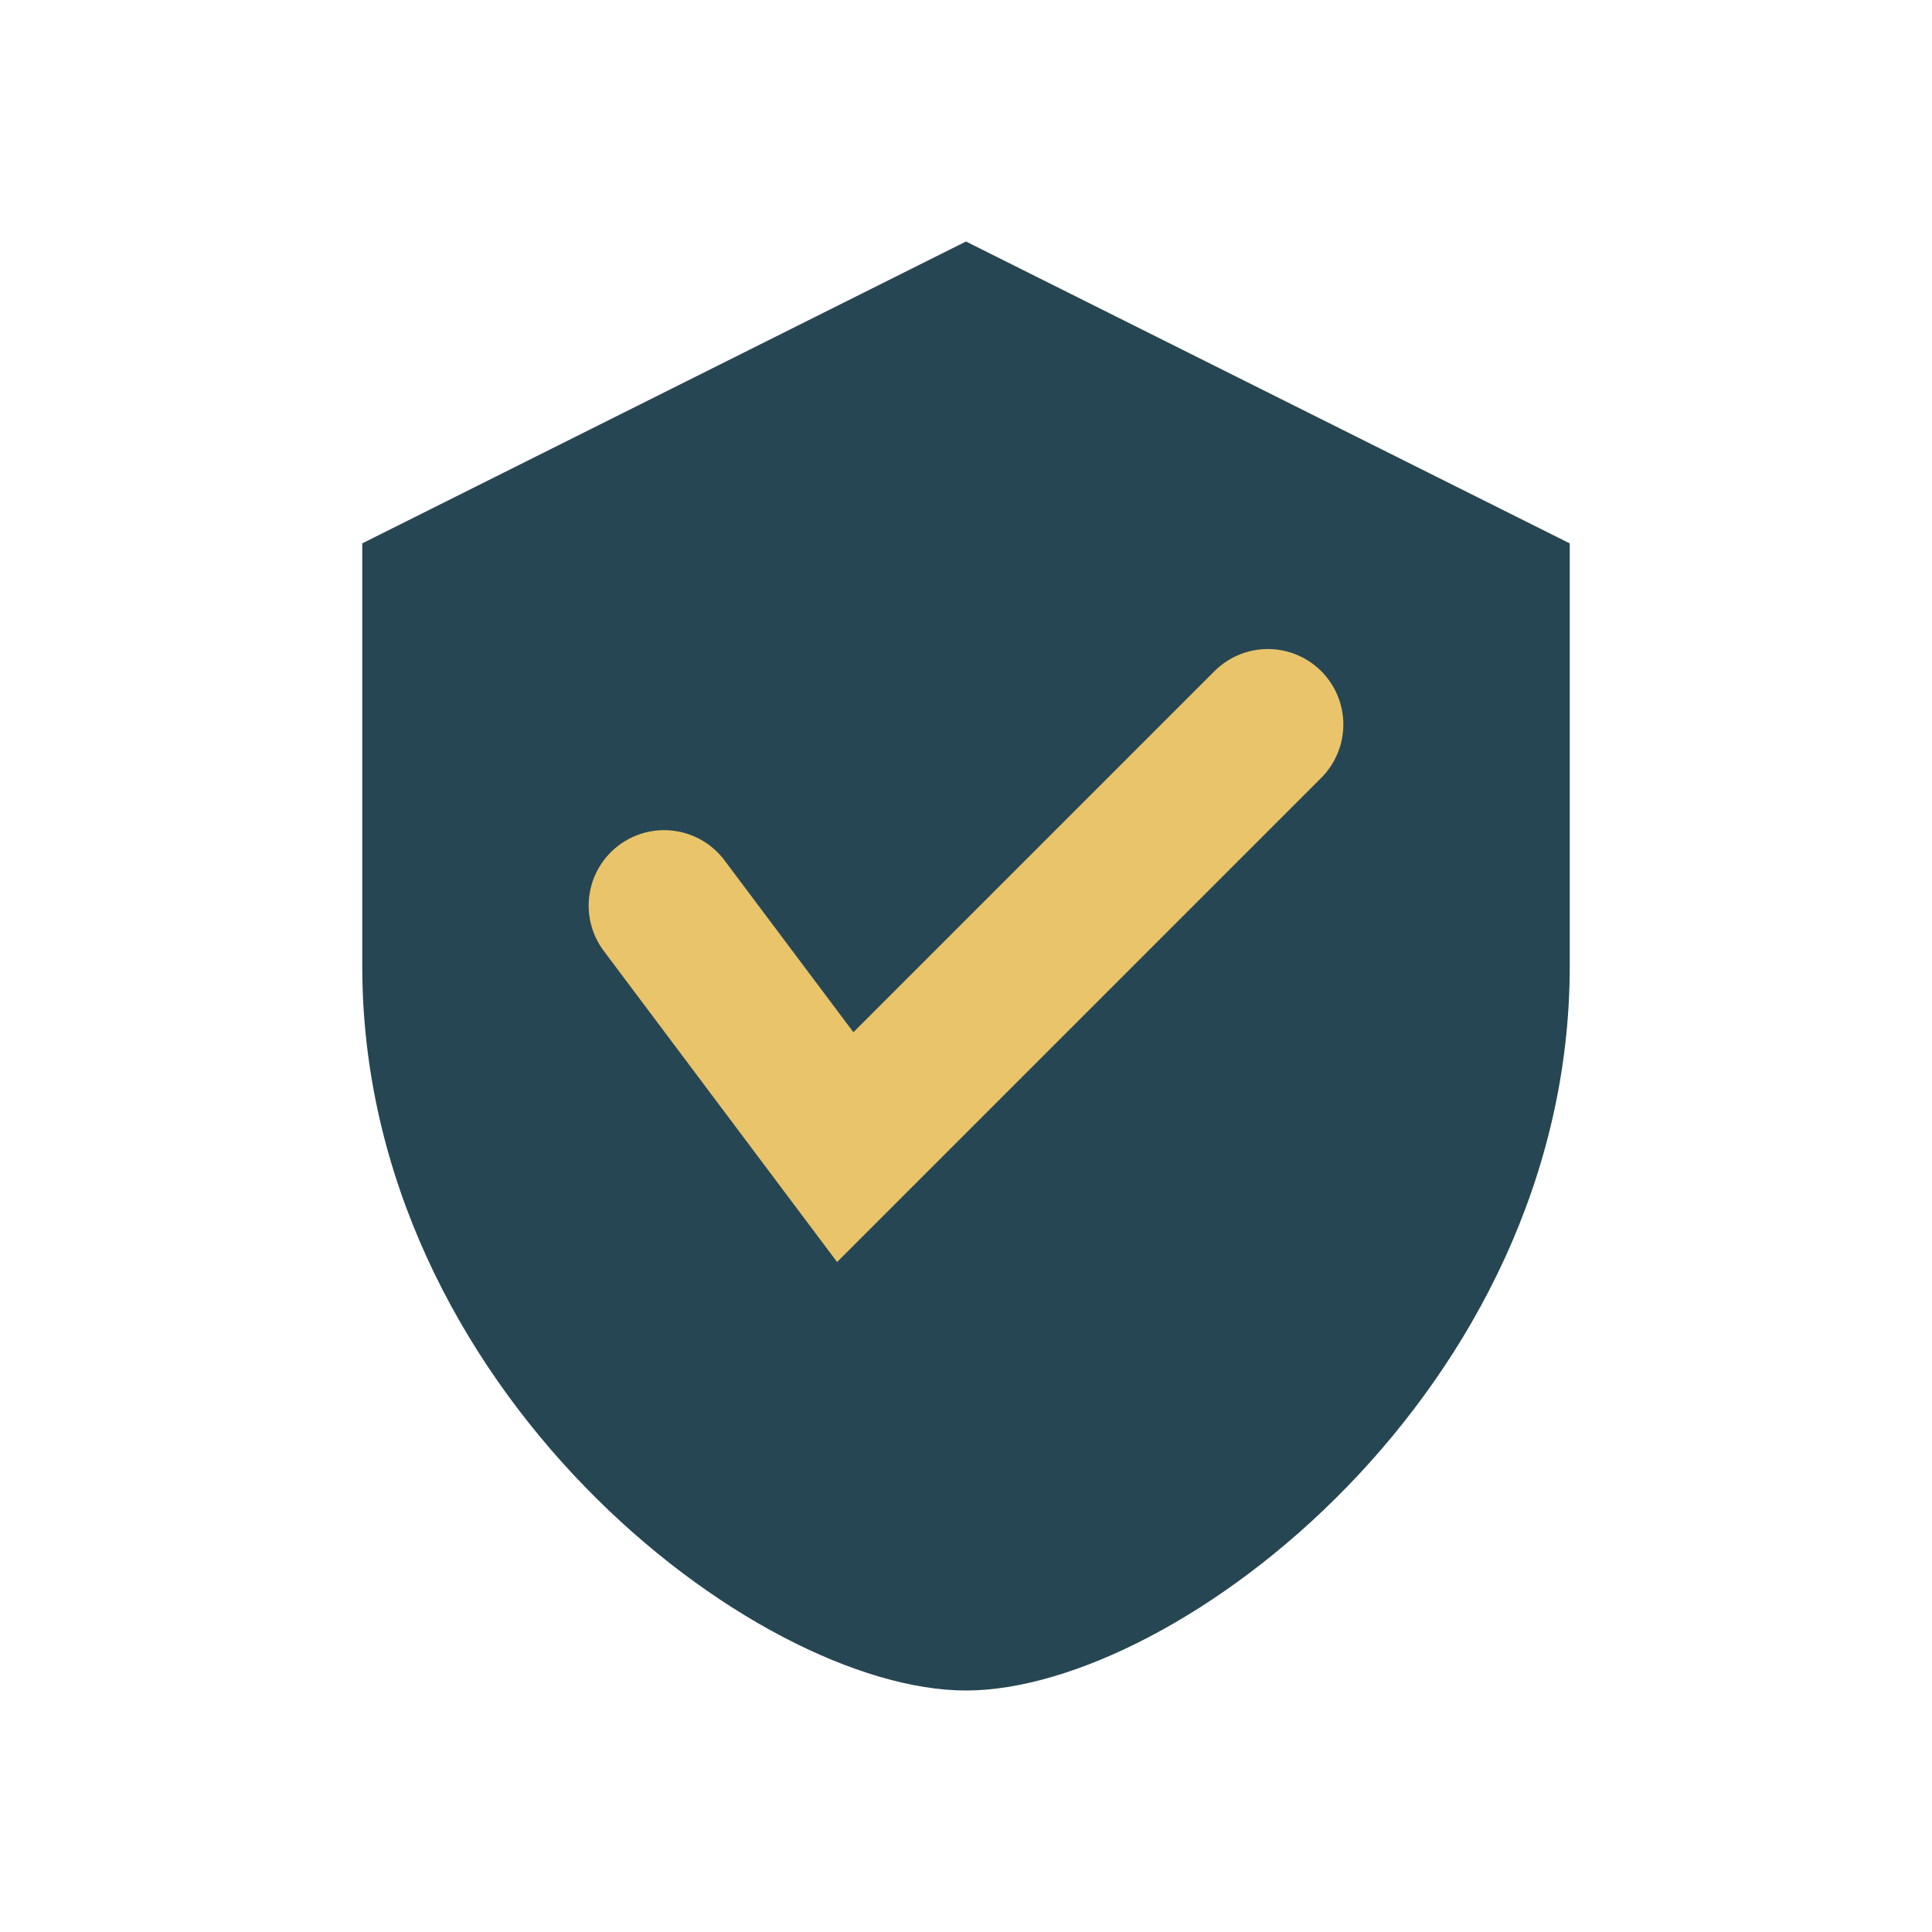
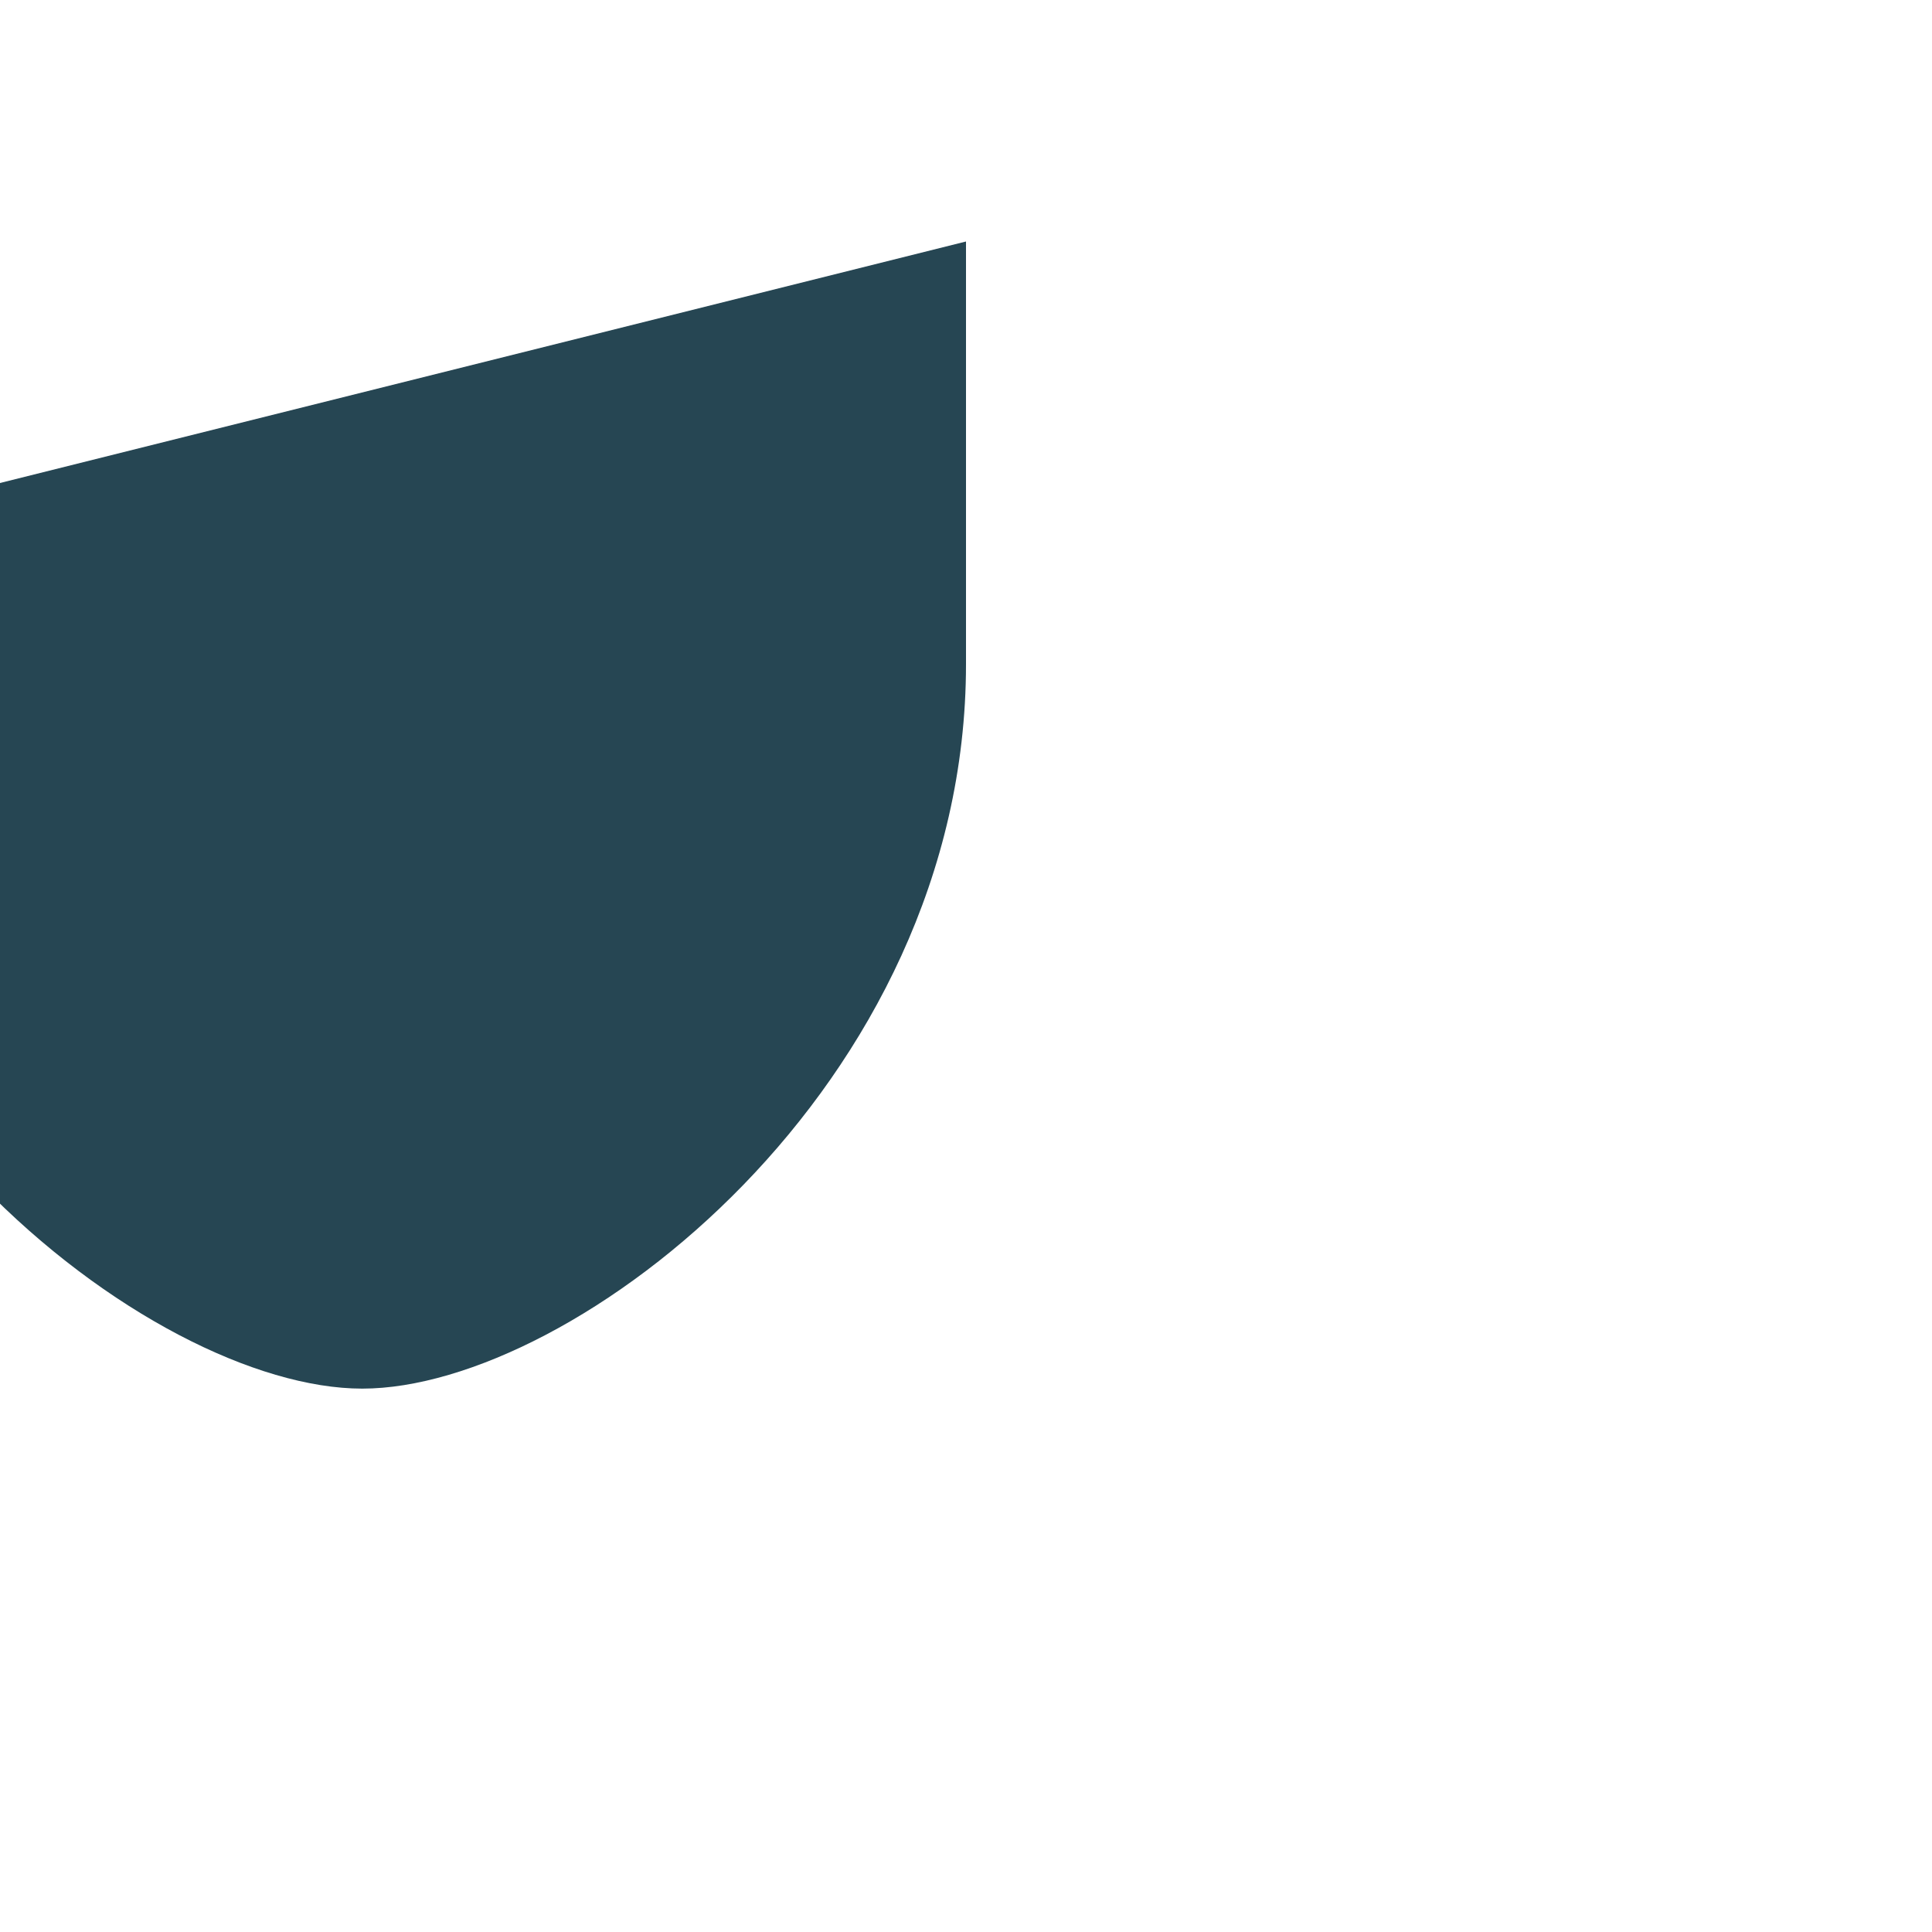
<svg xmlns="http://www.w3.org/2000/svg" viewBox="0 0 32 32" width="32" height="32">
-   <path d="M16 4l10 5v7c0 7-6.5 12-10 12s-10-5-10-12V9z" fill="#264653" />
-   <path d="M11 15l3 4 7-7" stroke="#E9C46A" stroke-width="2.5" stroke-linecap="round" fill="none" />
+   <path d="M16 4v7c0 7-6.5 12-10 12s-10-5-10-12V9z" fill="#264653" />
</svg>